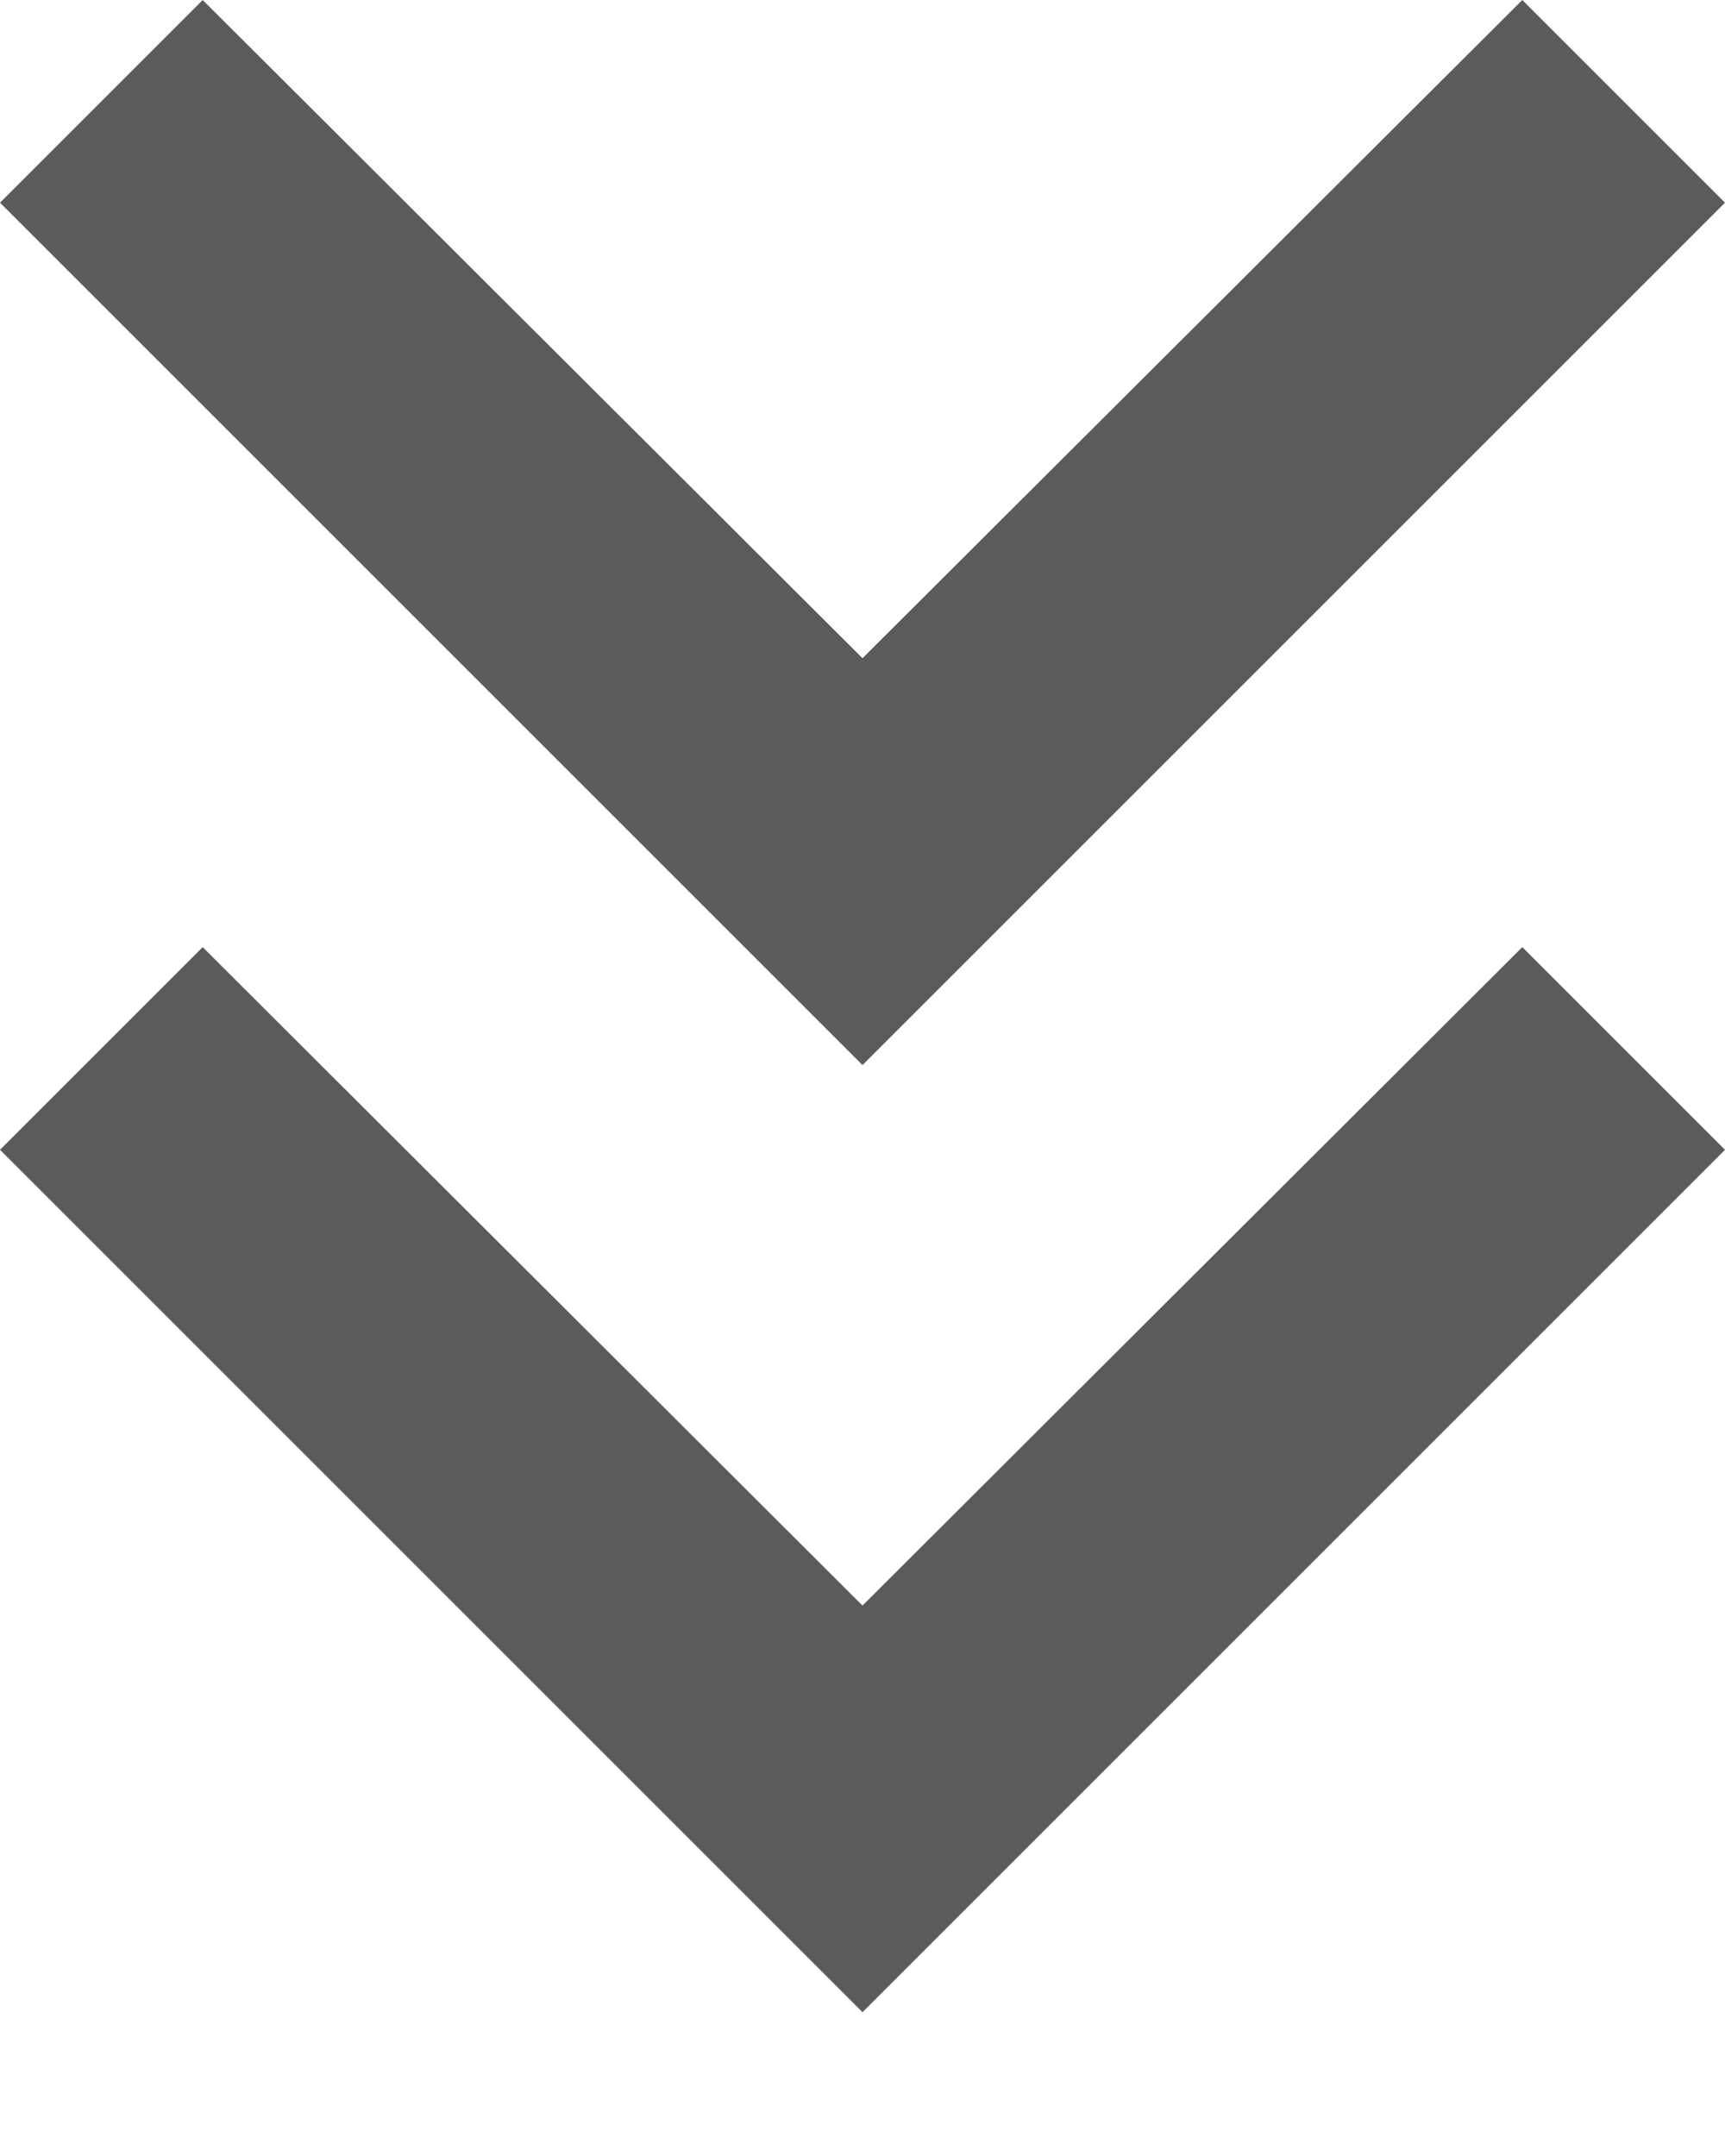
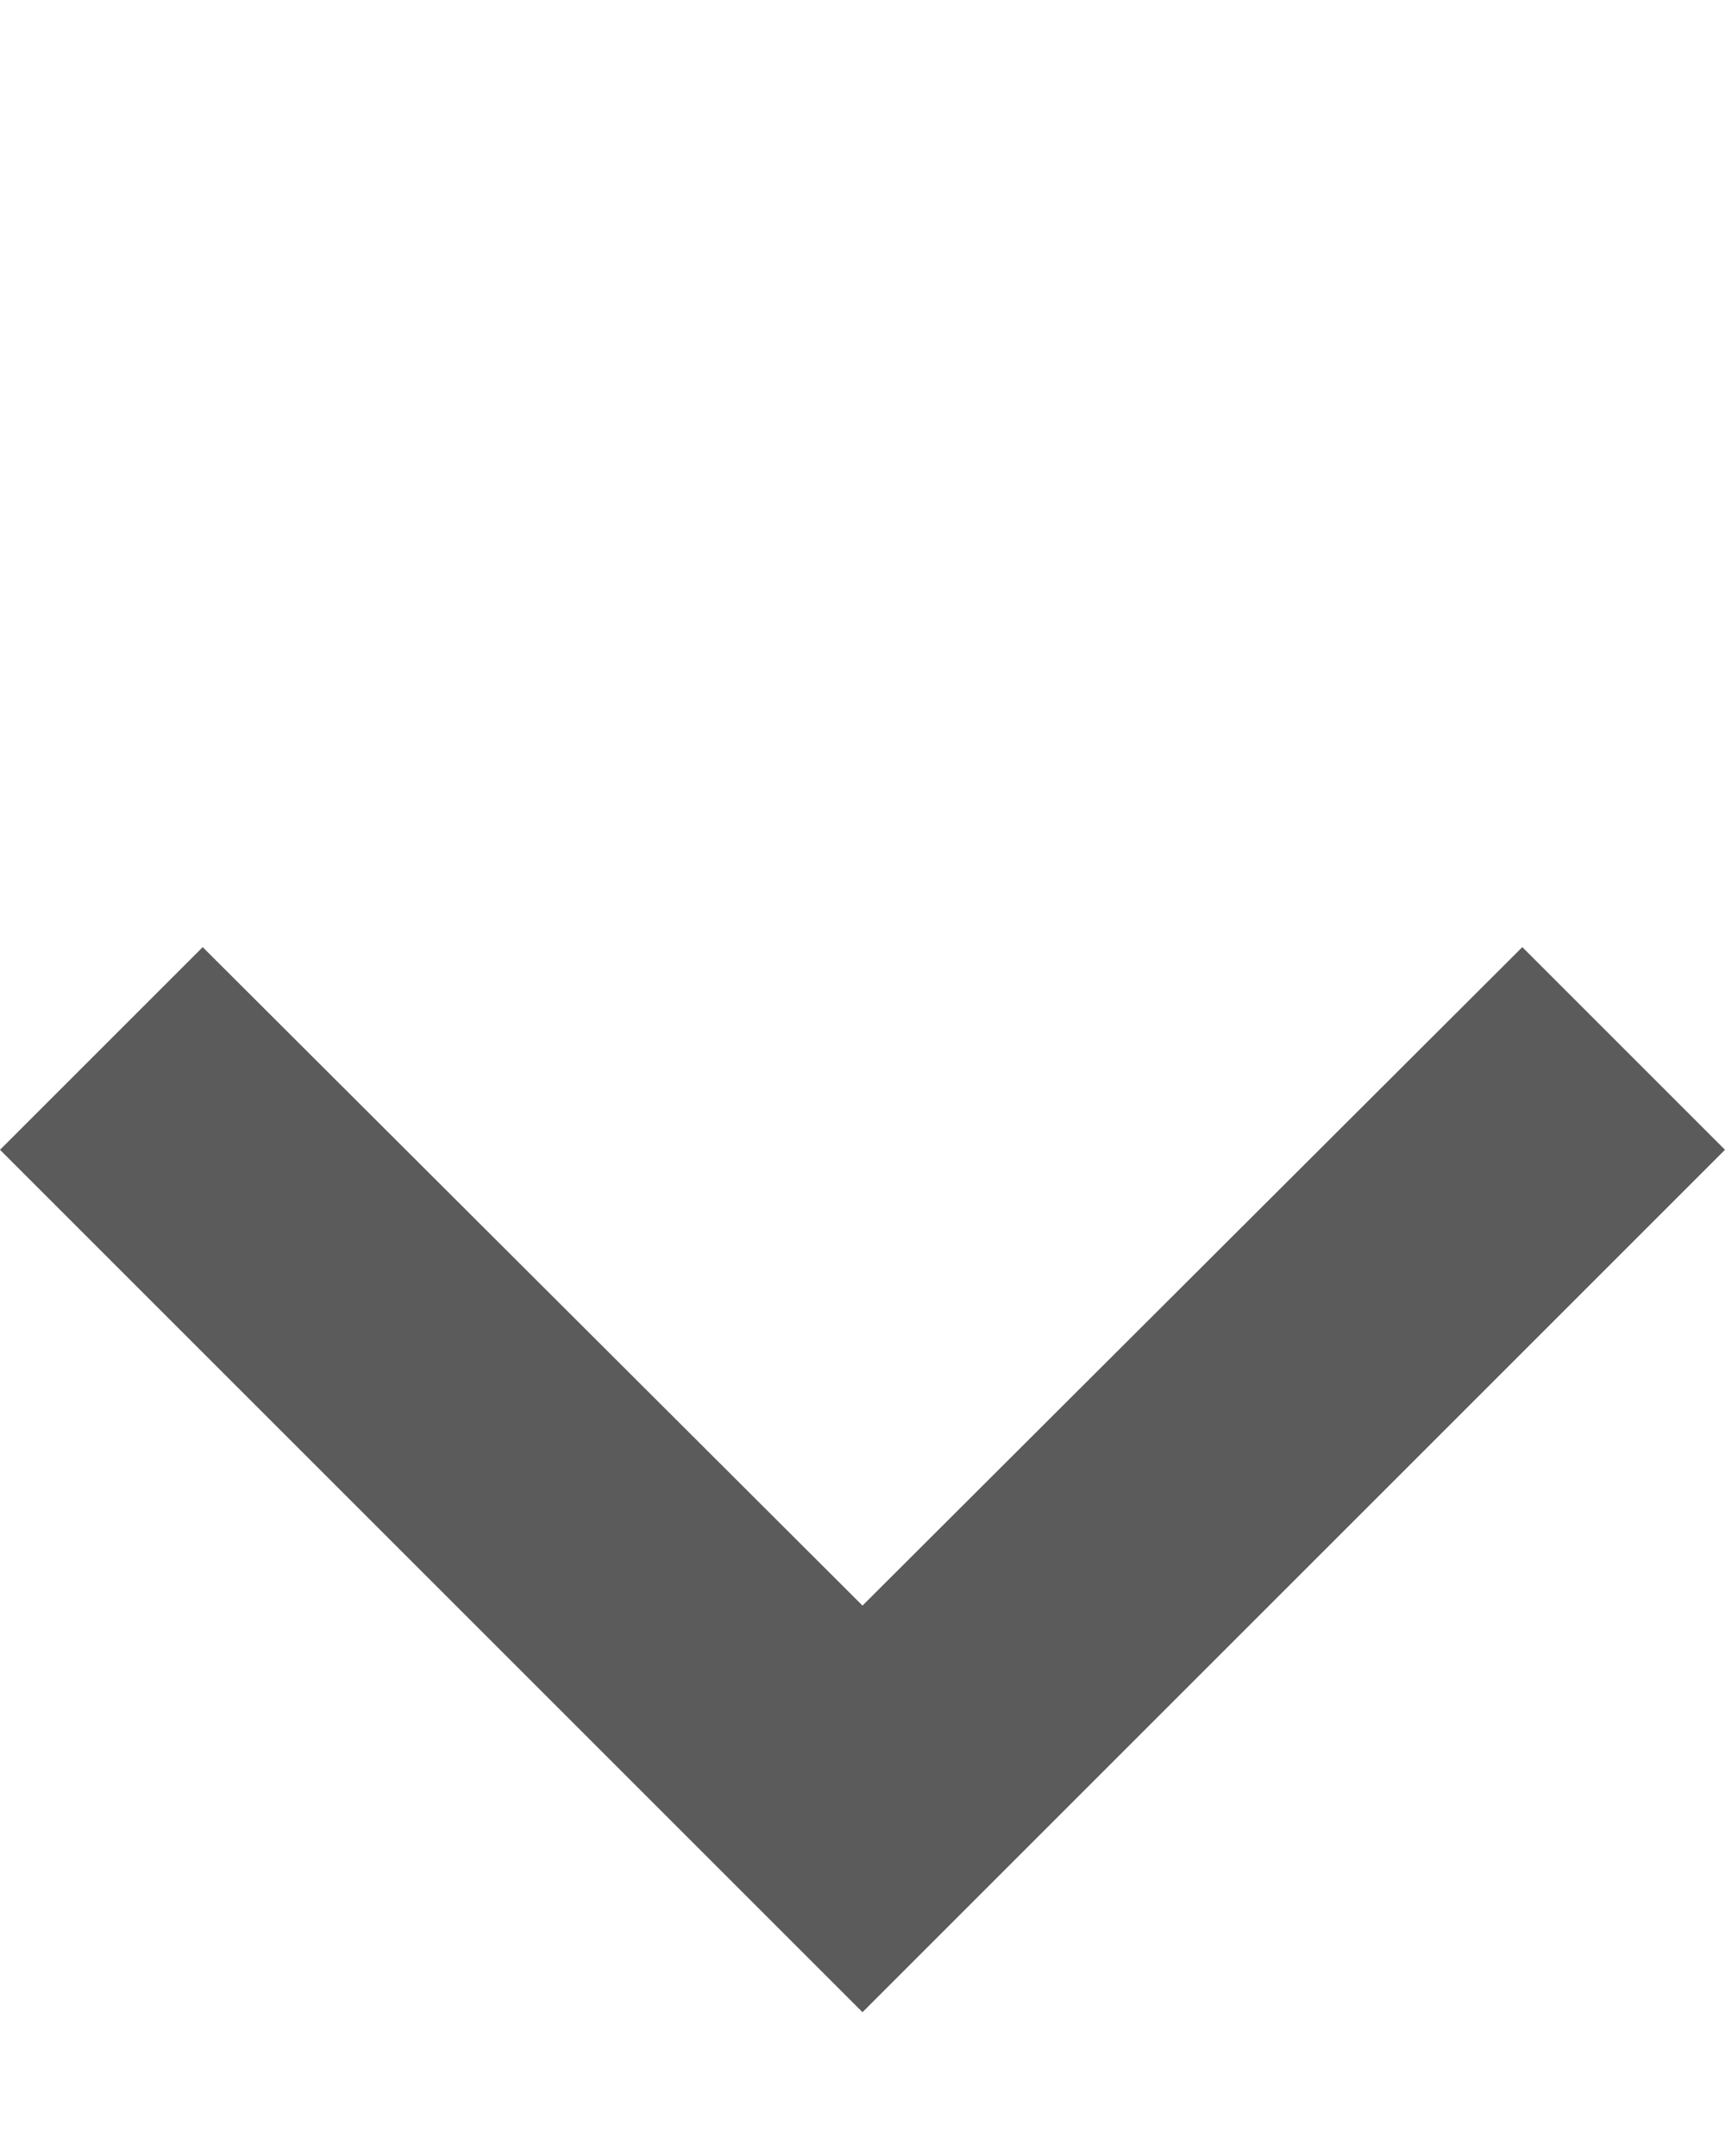
<svg xmlns="http://www.w3.org/2000/svg" fill="none" height="100%" overflow="visible" preserveAspectRatio="none" style="display: block;" viewBox="0 0 8 10" width="100%">
  <g id="Vector">
-     <path d="M8 0.94L7.06 0L4 3.053L0.94 0L0 0.94L4 4.94L8 0.94Z" fill="#5B5B5B" />
    <path d="M8 5.333L7.06 4.393L4 7.447L0.94 4.393L0 5.333L4 9.333L8 5.333Z" fill="#5B5B5B" />
  </g>
</svg>